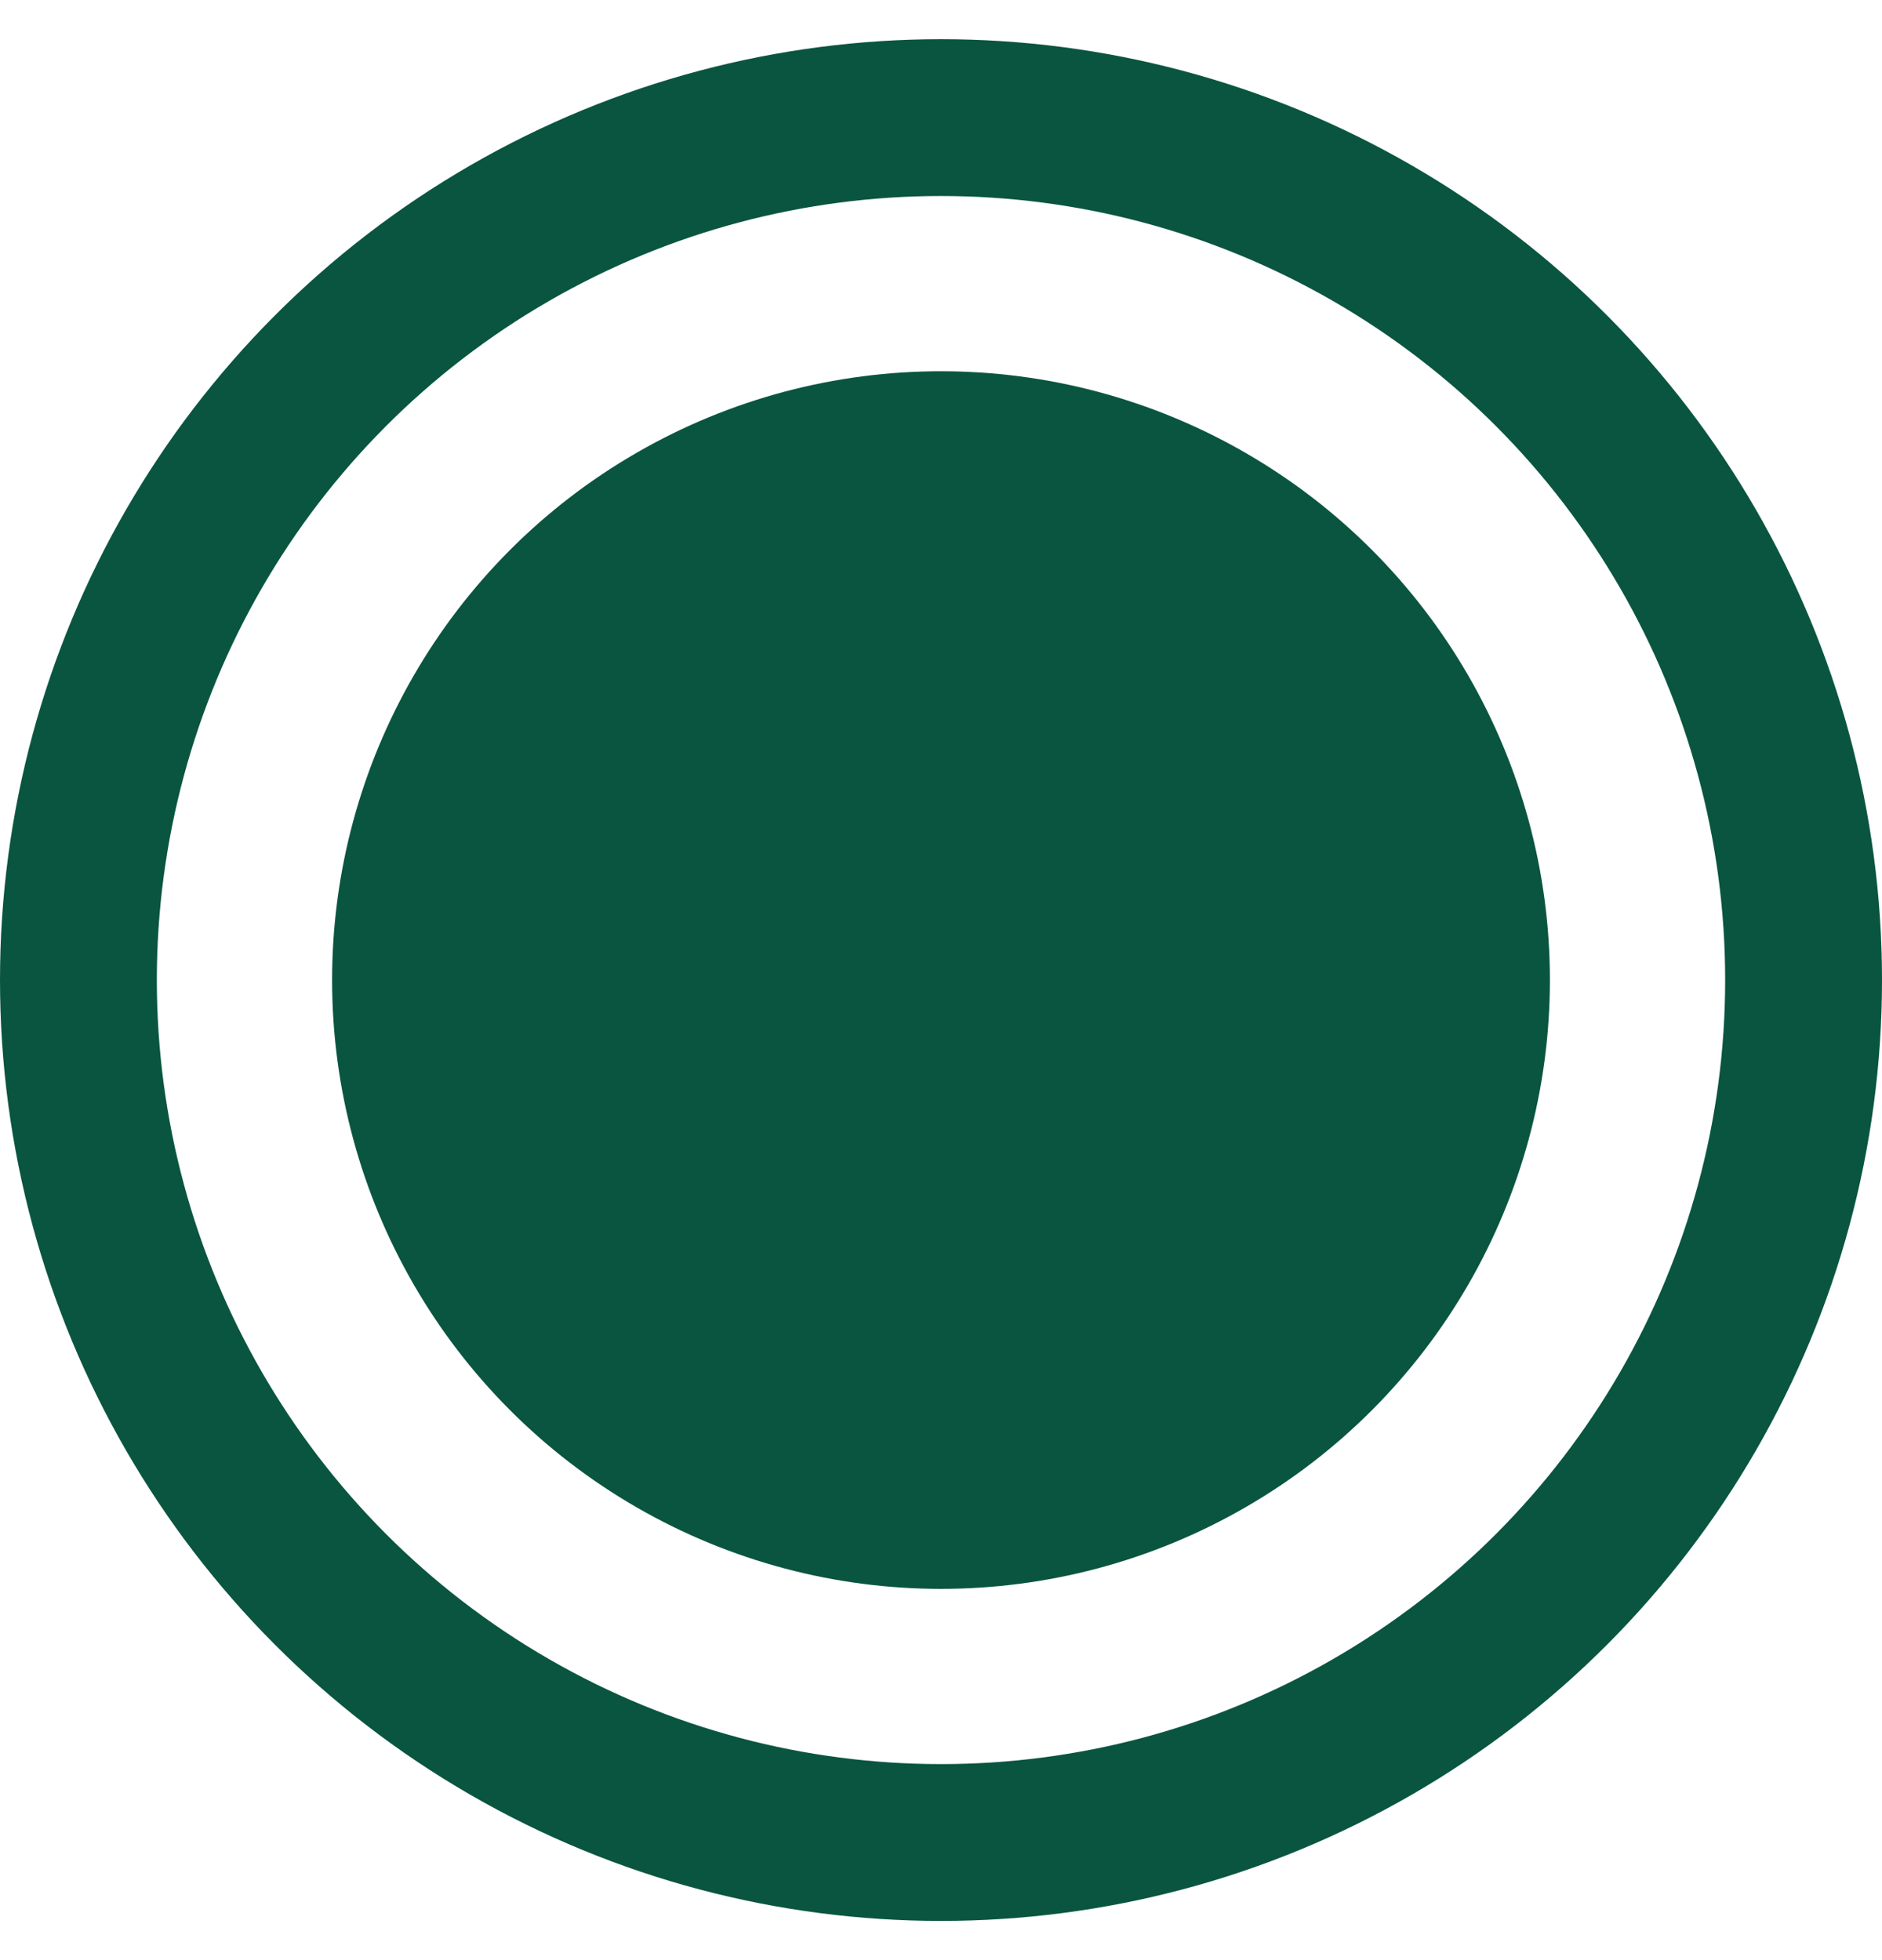
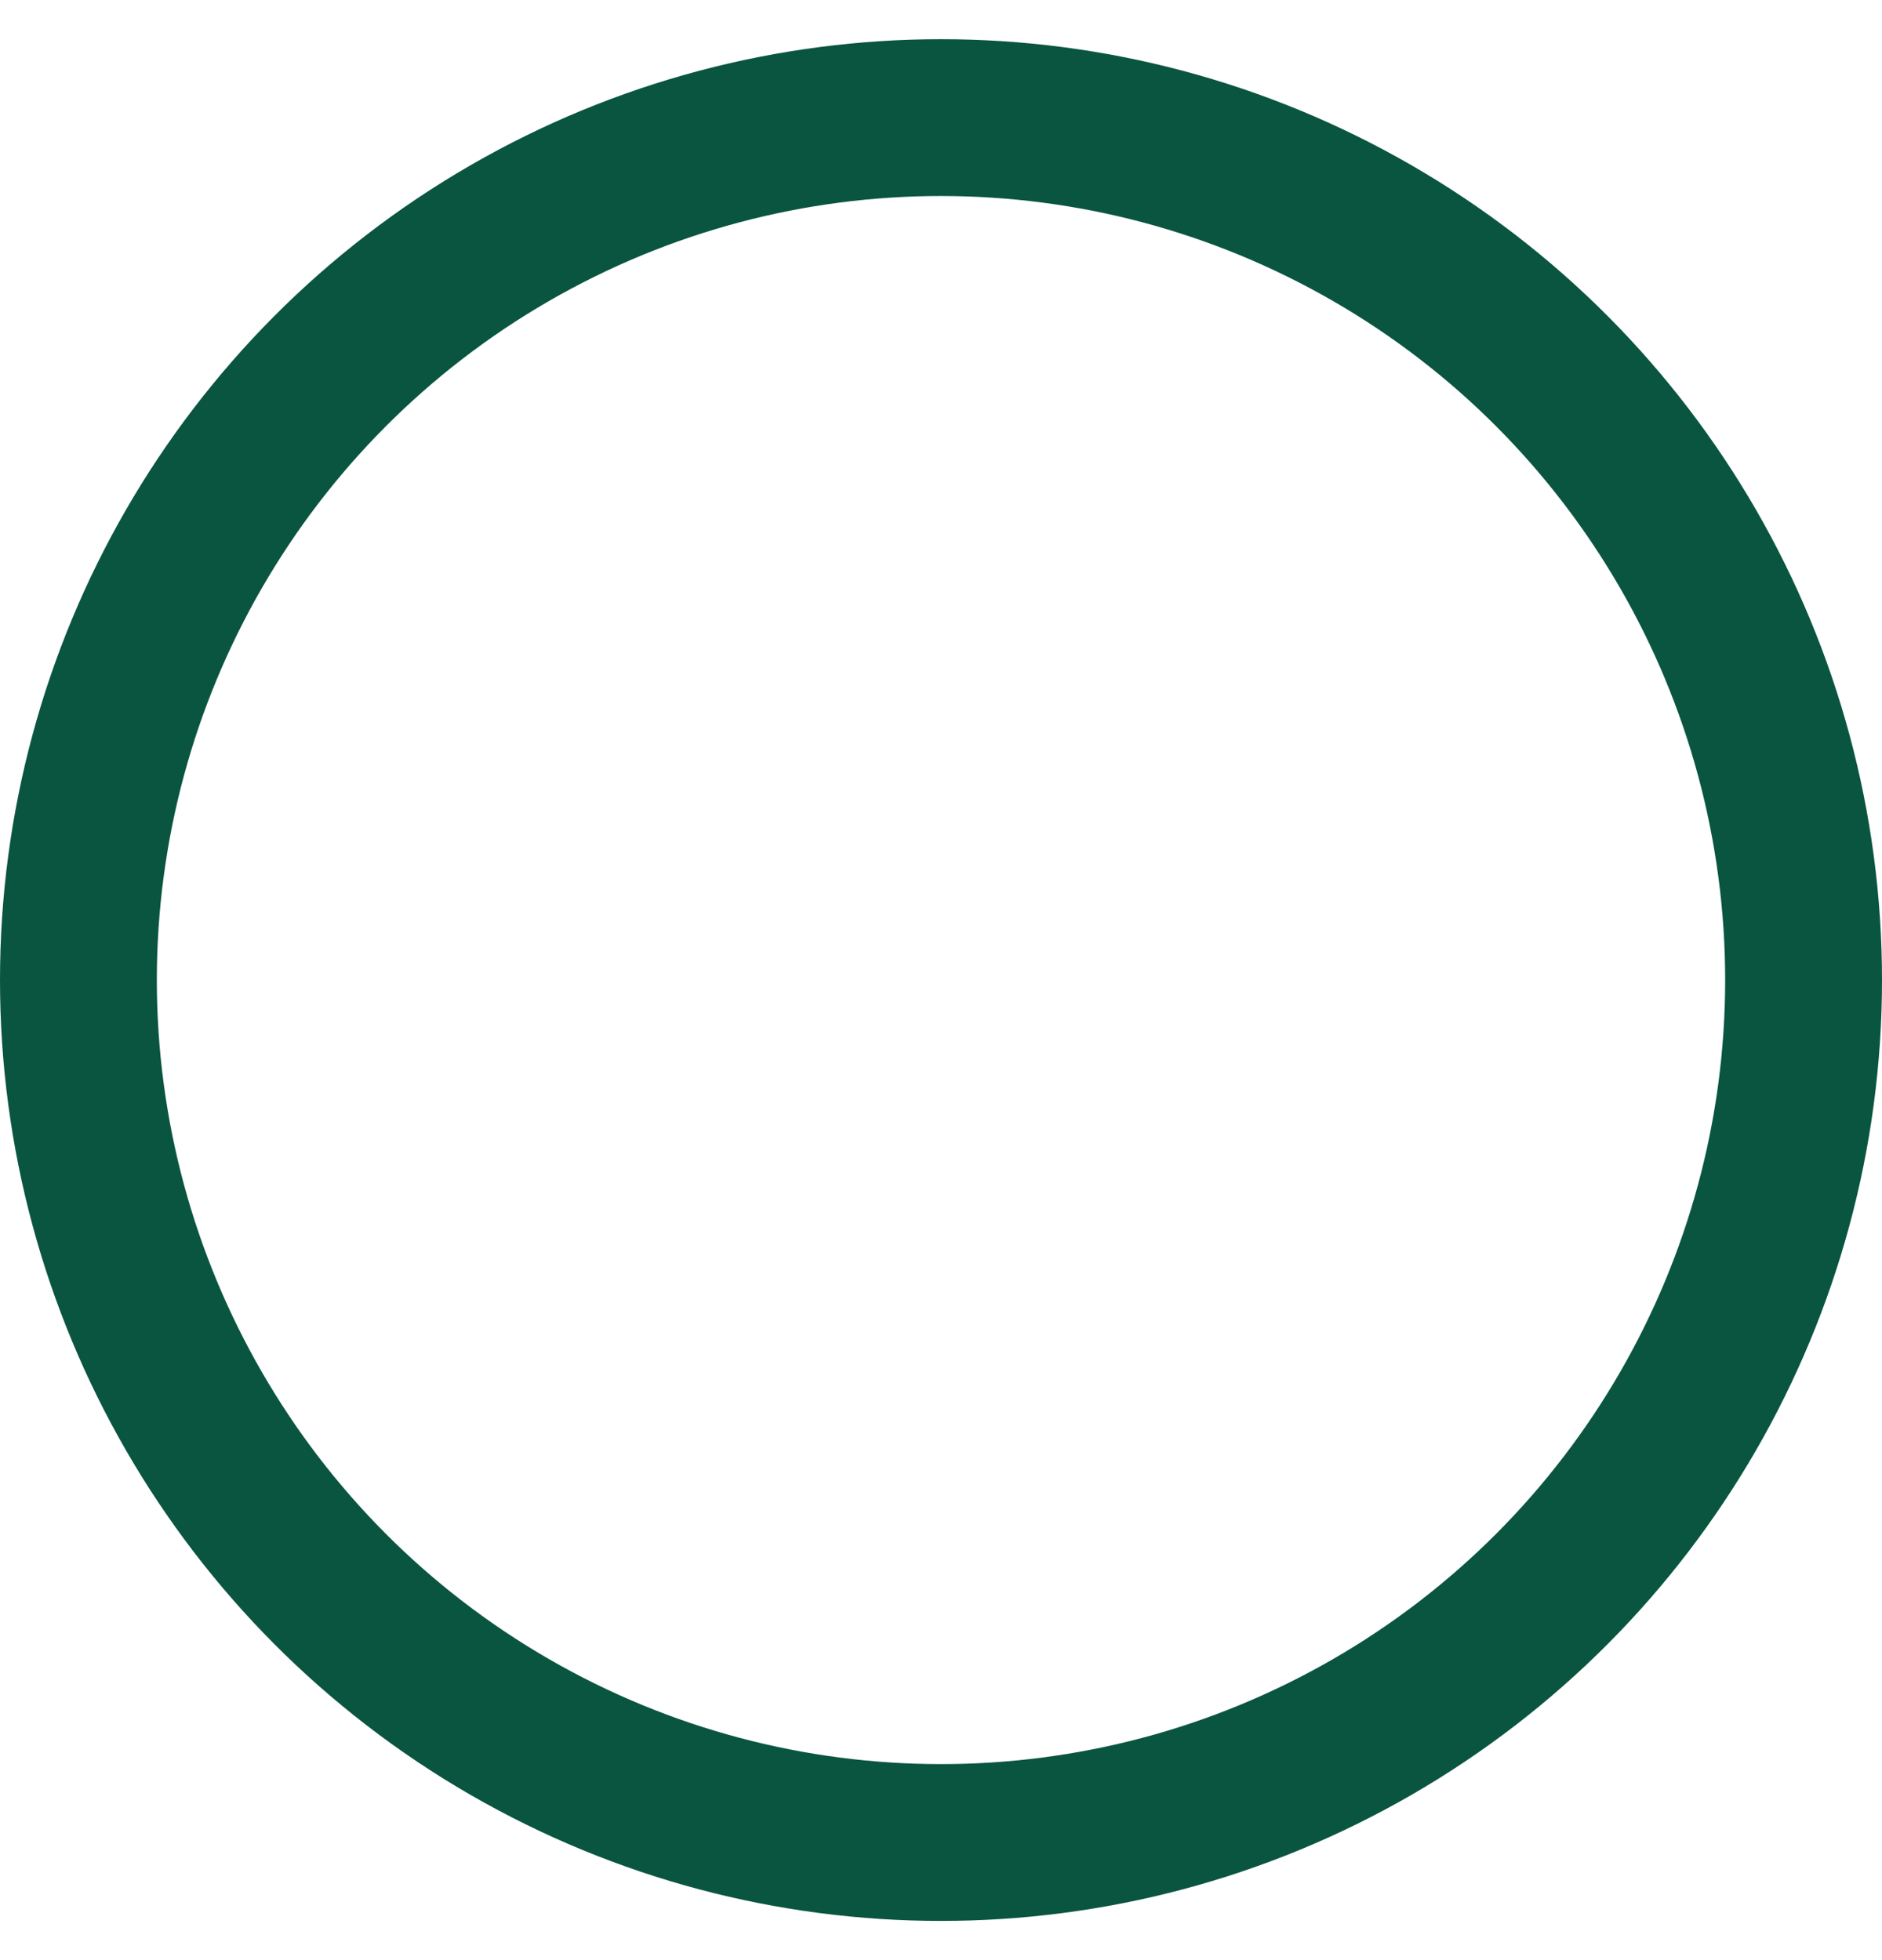
<svg xmlns="http://www.w3.org/2000/svg" width="24" height="25" viewBox="0 0 24 25" fill="none">
-   <circle cx="12" cy="12.5" r="7.765" fill="#095540" />
  <circle cx="12" cy="12.5" r="11" stroke="#095540" stroke-width="2" />
</svg>